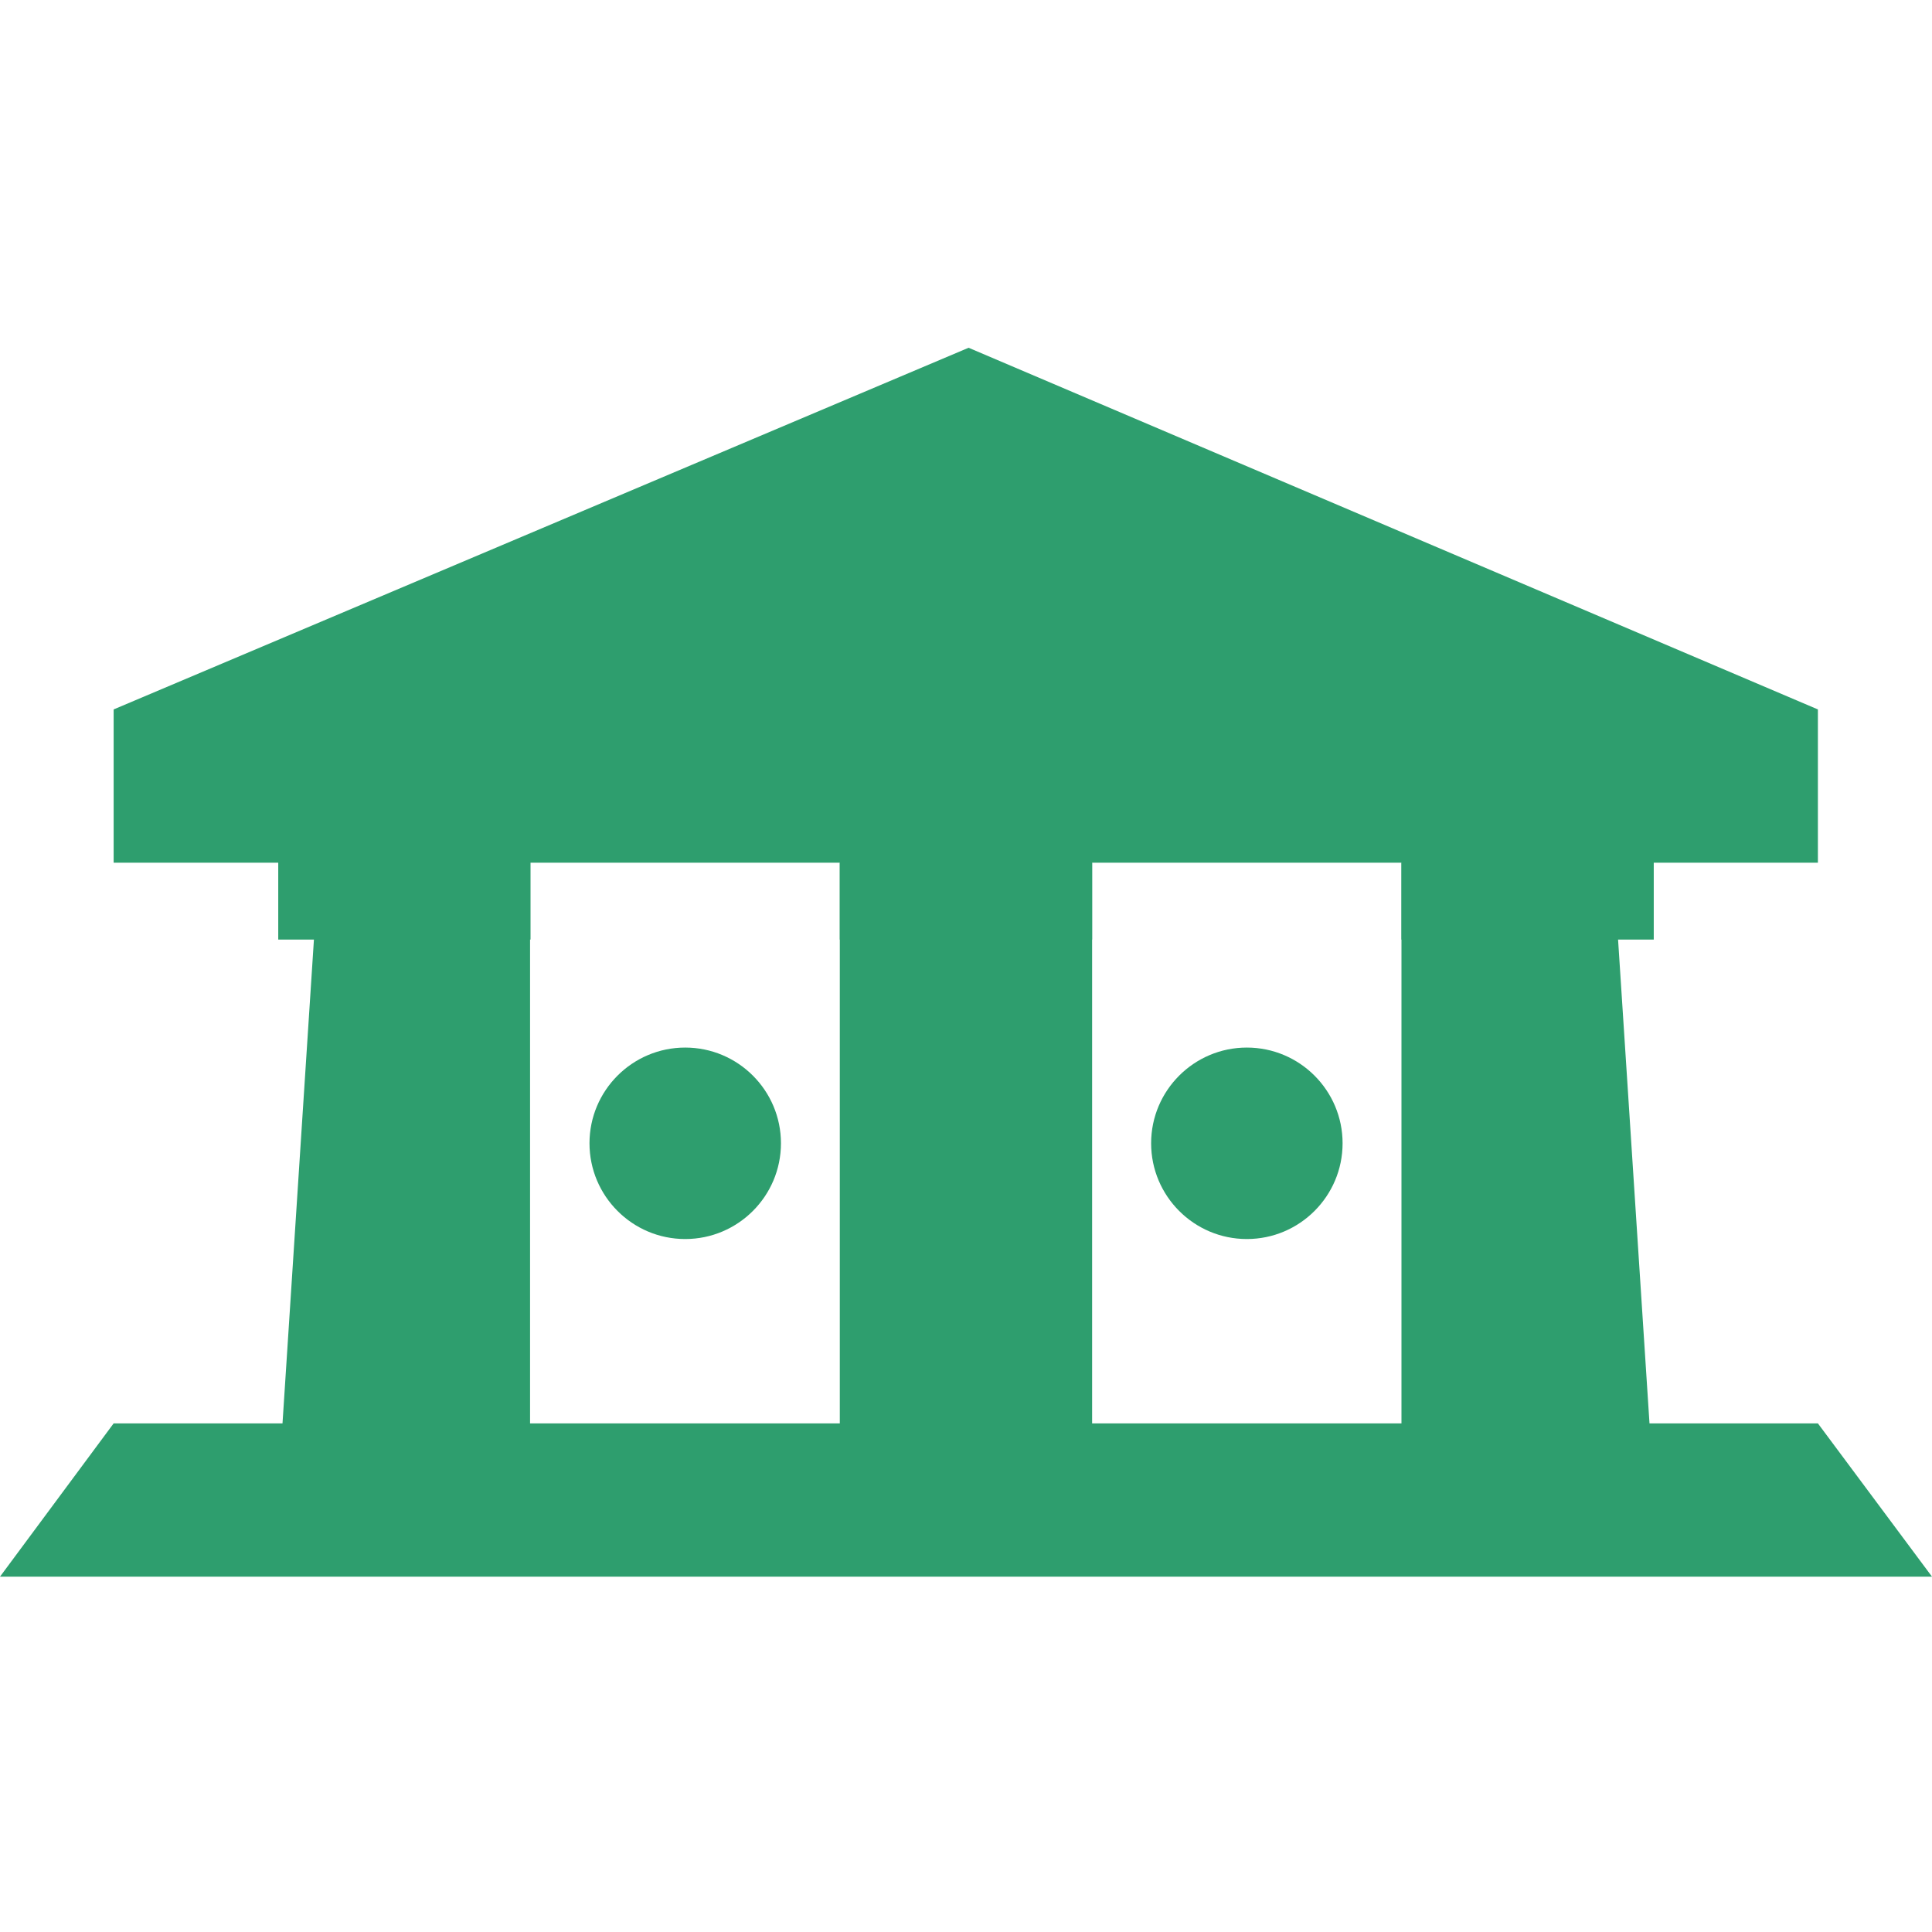
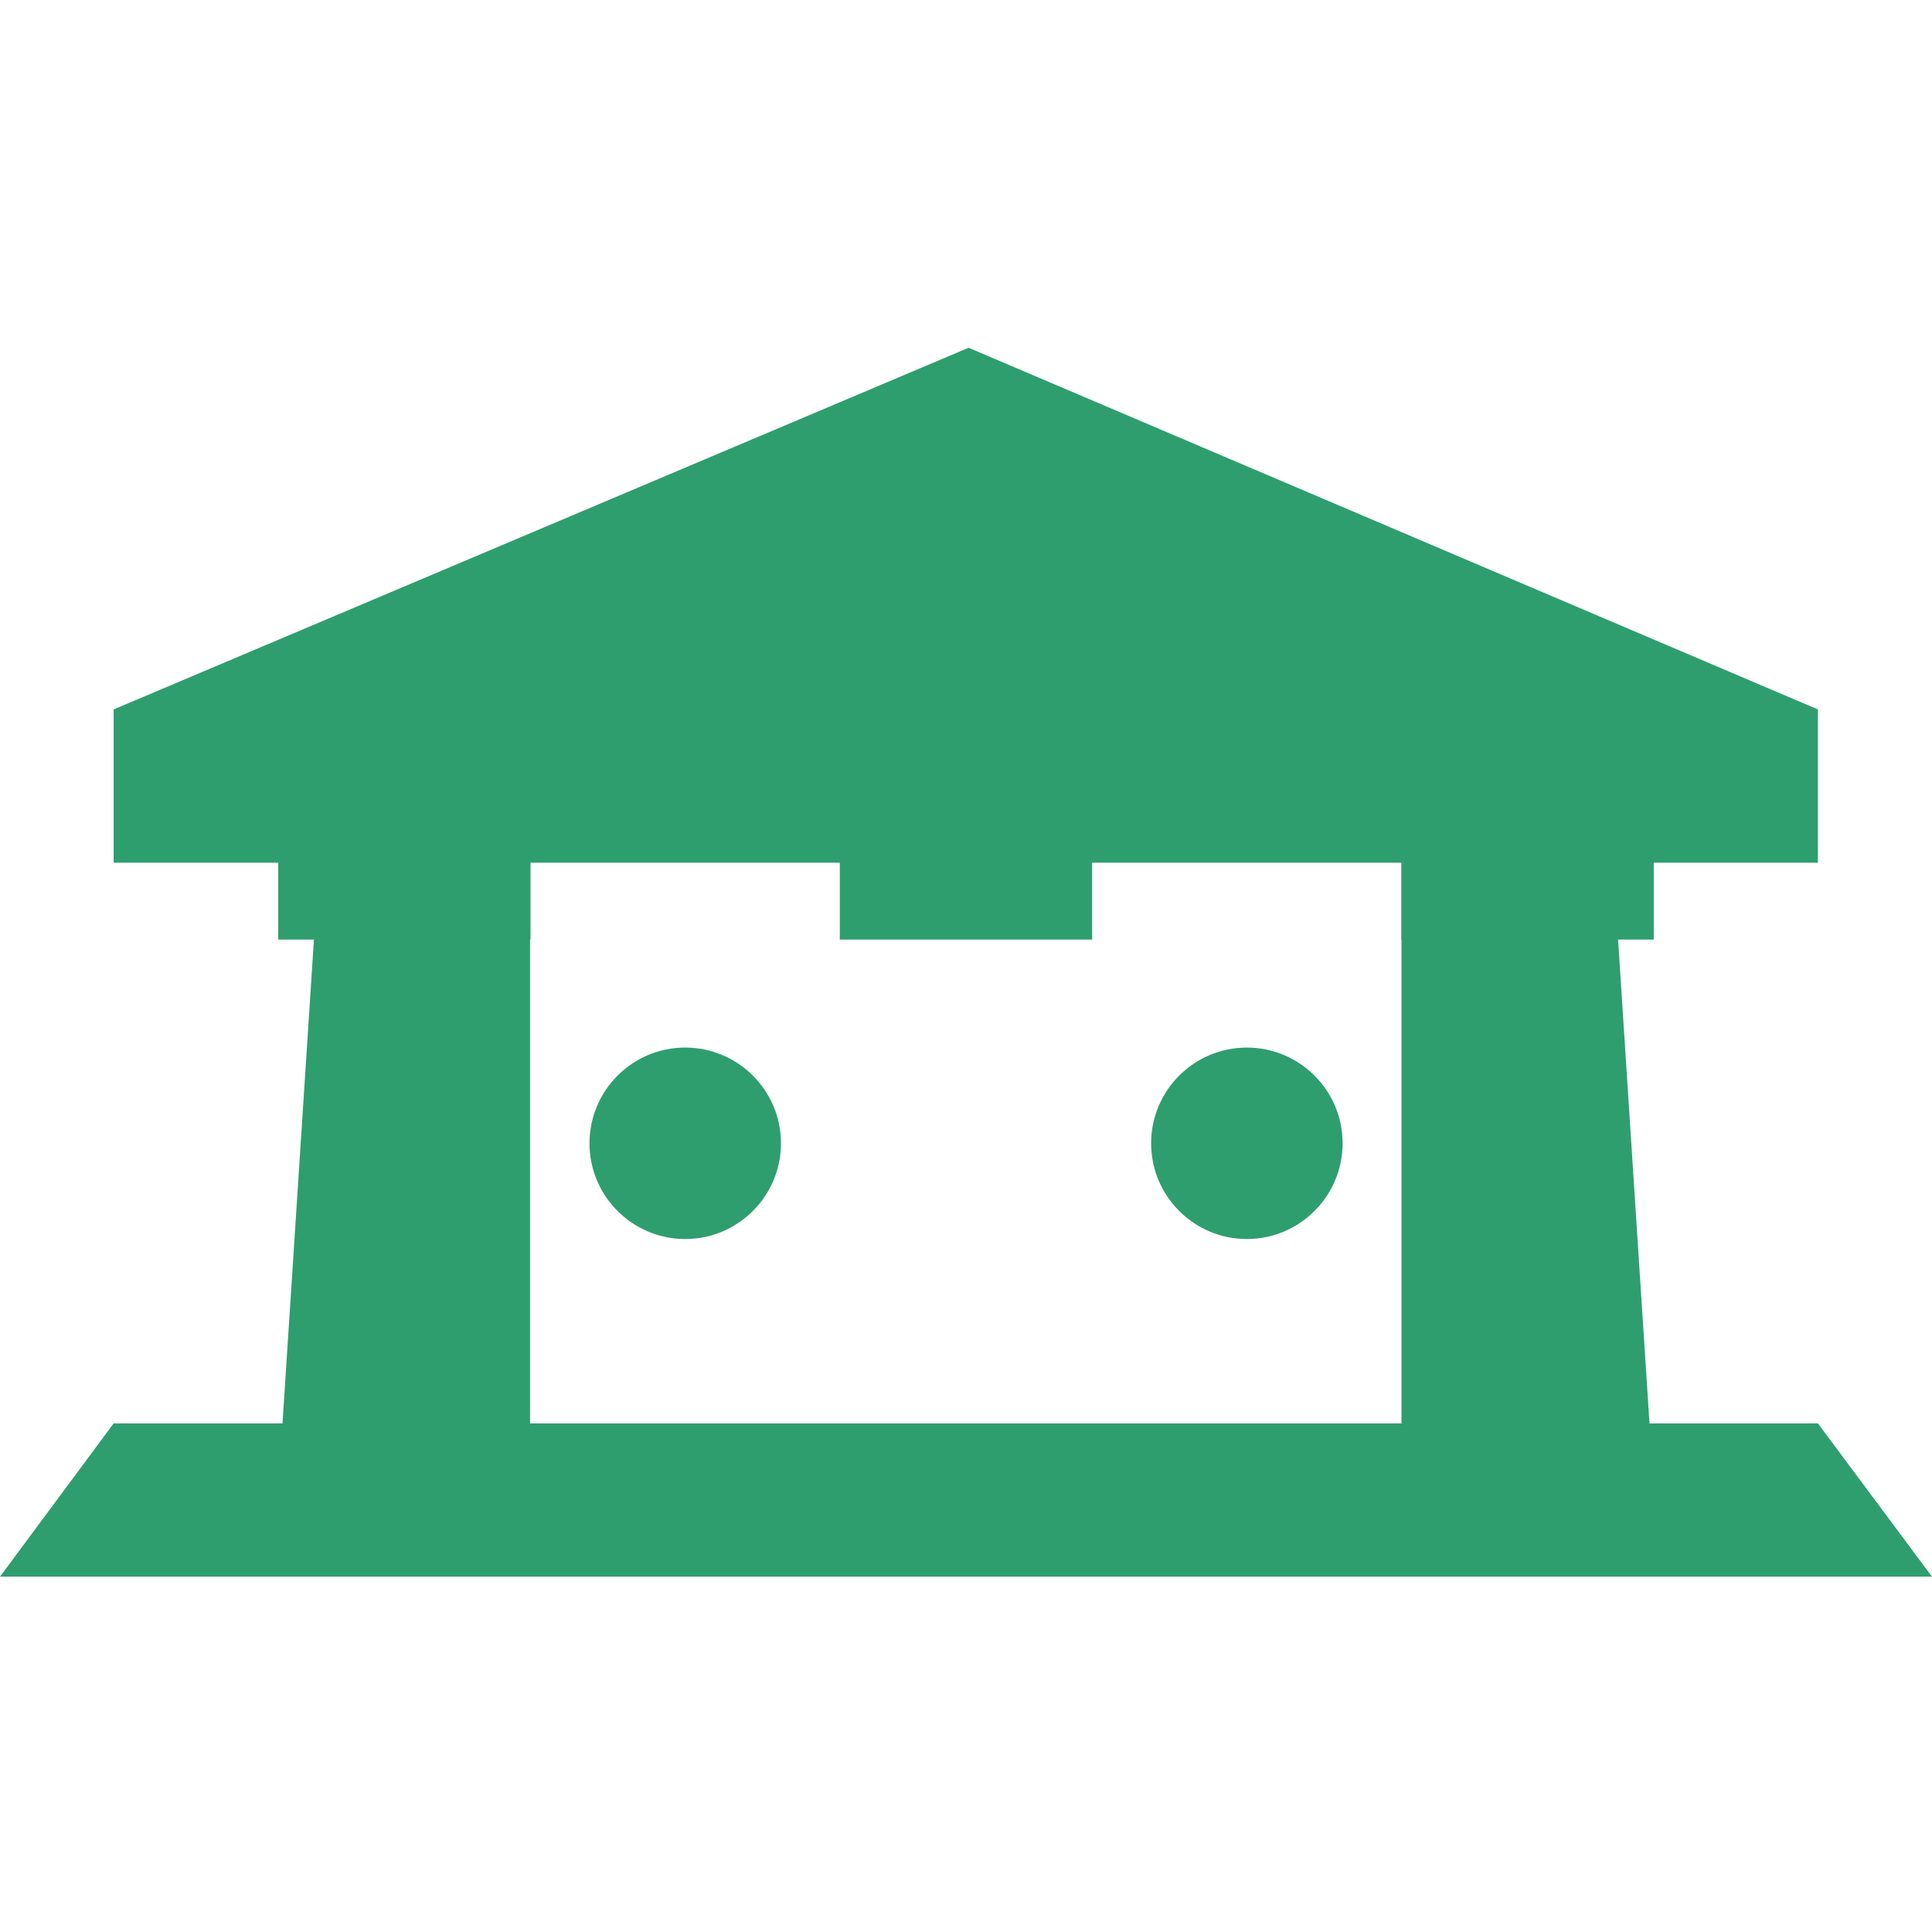
<svg xmlns="http://www.w3.org/2000/svg" width="50" height="50" viewBox="0 0 50 50" fill="none">
  <g clip-path="url(#clip0_1293_611)">
    <g clip-path="url(#clip1_1293_611)">
      <path d="M47.047 22.327H2.941V18.36L25.067 9L47.047 18.36V22.327Z" fill="#2E9E6E" />
-       <path d="M50 40.804H0L2.941 36.837H47.047L50 40.804Z" fill="#2E9E6E" />
+       <path d="M50 40.804H0L2.941 36.837H47.047Z" fill="#2E9E6E" />
      <path d="M13.73 21.058H7.201V24.316H13.73V21.058Z" fill="#2E9E6E" />
      <path d="M13.718 38.534H7.201L8.336 21.058L13.718 22.327V38.534Z" fill="#2E9E6E" />
-       <path d="M28.264 22.327H21.734V38.534H28.264V22.327Z" fill="#2E9E6E" />
      <path d="M42.799 38.534H36.27V22.327L41.664 21.058L42.799 38.534Z" fill="#2E9E6E" />
      <path d="M28.264 21.058H21.734V24.316H28.264V21.058Z" fill="#2E9E6E" />
      <path d="M42.799 21.058H36.27V24.316H42.799V21.058Z" fill="#2E9E6E" />
      <path d="M34.746 29.588C34.746 30.955 33.635 32.066 32.268 32.066C30.902 32.066 29.791 30.955 29.791 29.588C29.791 28.221 30.902 27.111 32.268 27.111C33.635 27.111 34.746 28.221 34.746 29.588Z" fill="#2E9E6E" />
      <path d="M20.211 29.588C20.211 30.955 19.1 32.066 17.733 32.066C16.366 32.066 15.256 30.955 15.256 29.588C15.256 28.221 16.366 27.111 17.733 27.111C19.1 27.111 20.211 28.221 20.211 29.588Z" fill="#2E9E6E" />
    </g>
  </g>
  <defs>
    <clipPath id="clip0_1293_611">
      <rect width="50" height="50" fill="white" />
    </clipPath>
    <clipPath id="clip1_1293_611">
      <rect width="50" height="31.804" fill="white" transform="translate(0 9)" />
    </clipPath>
  </defs>
</svg>